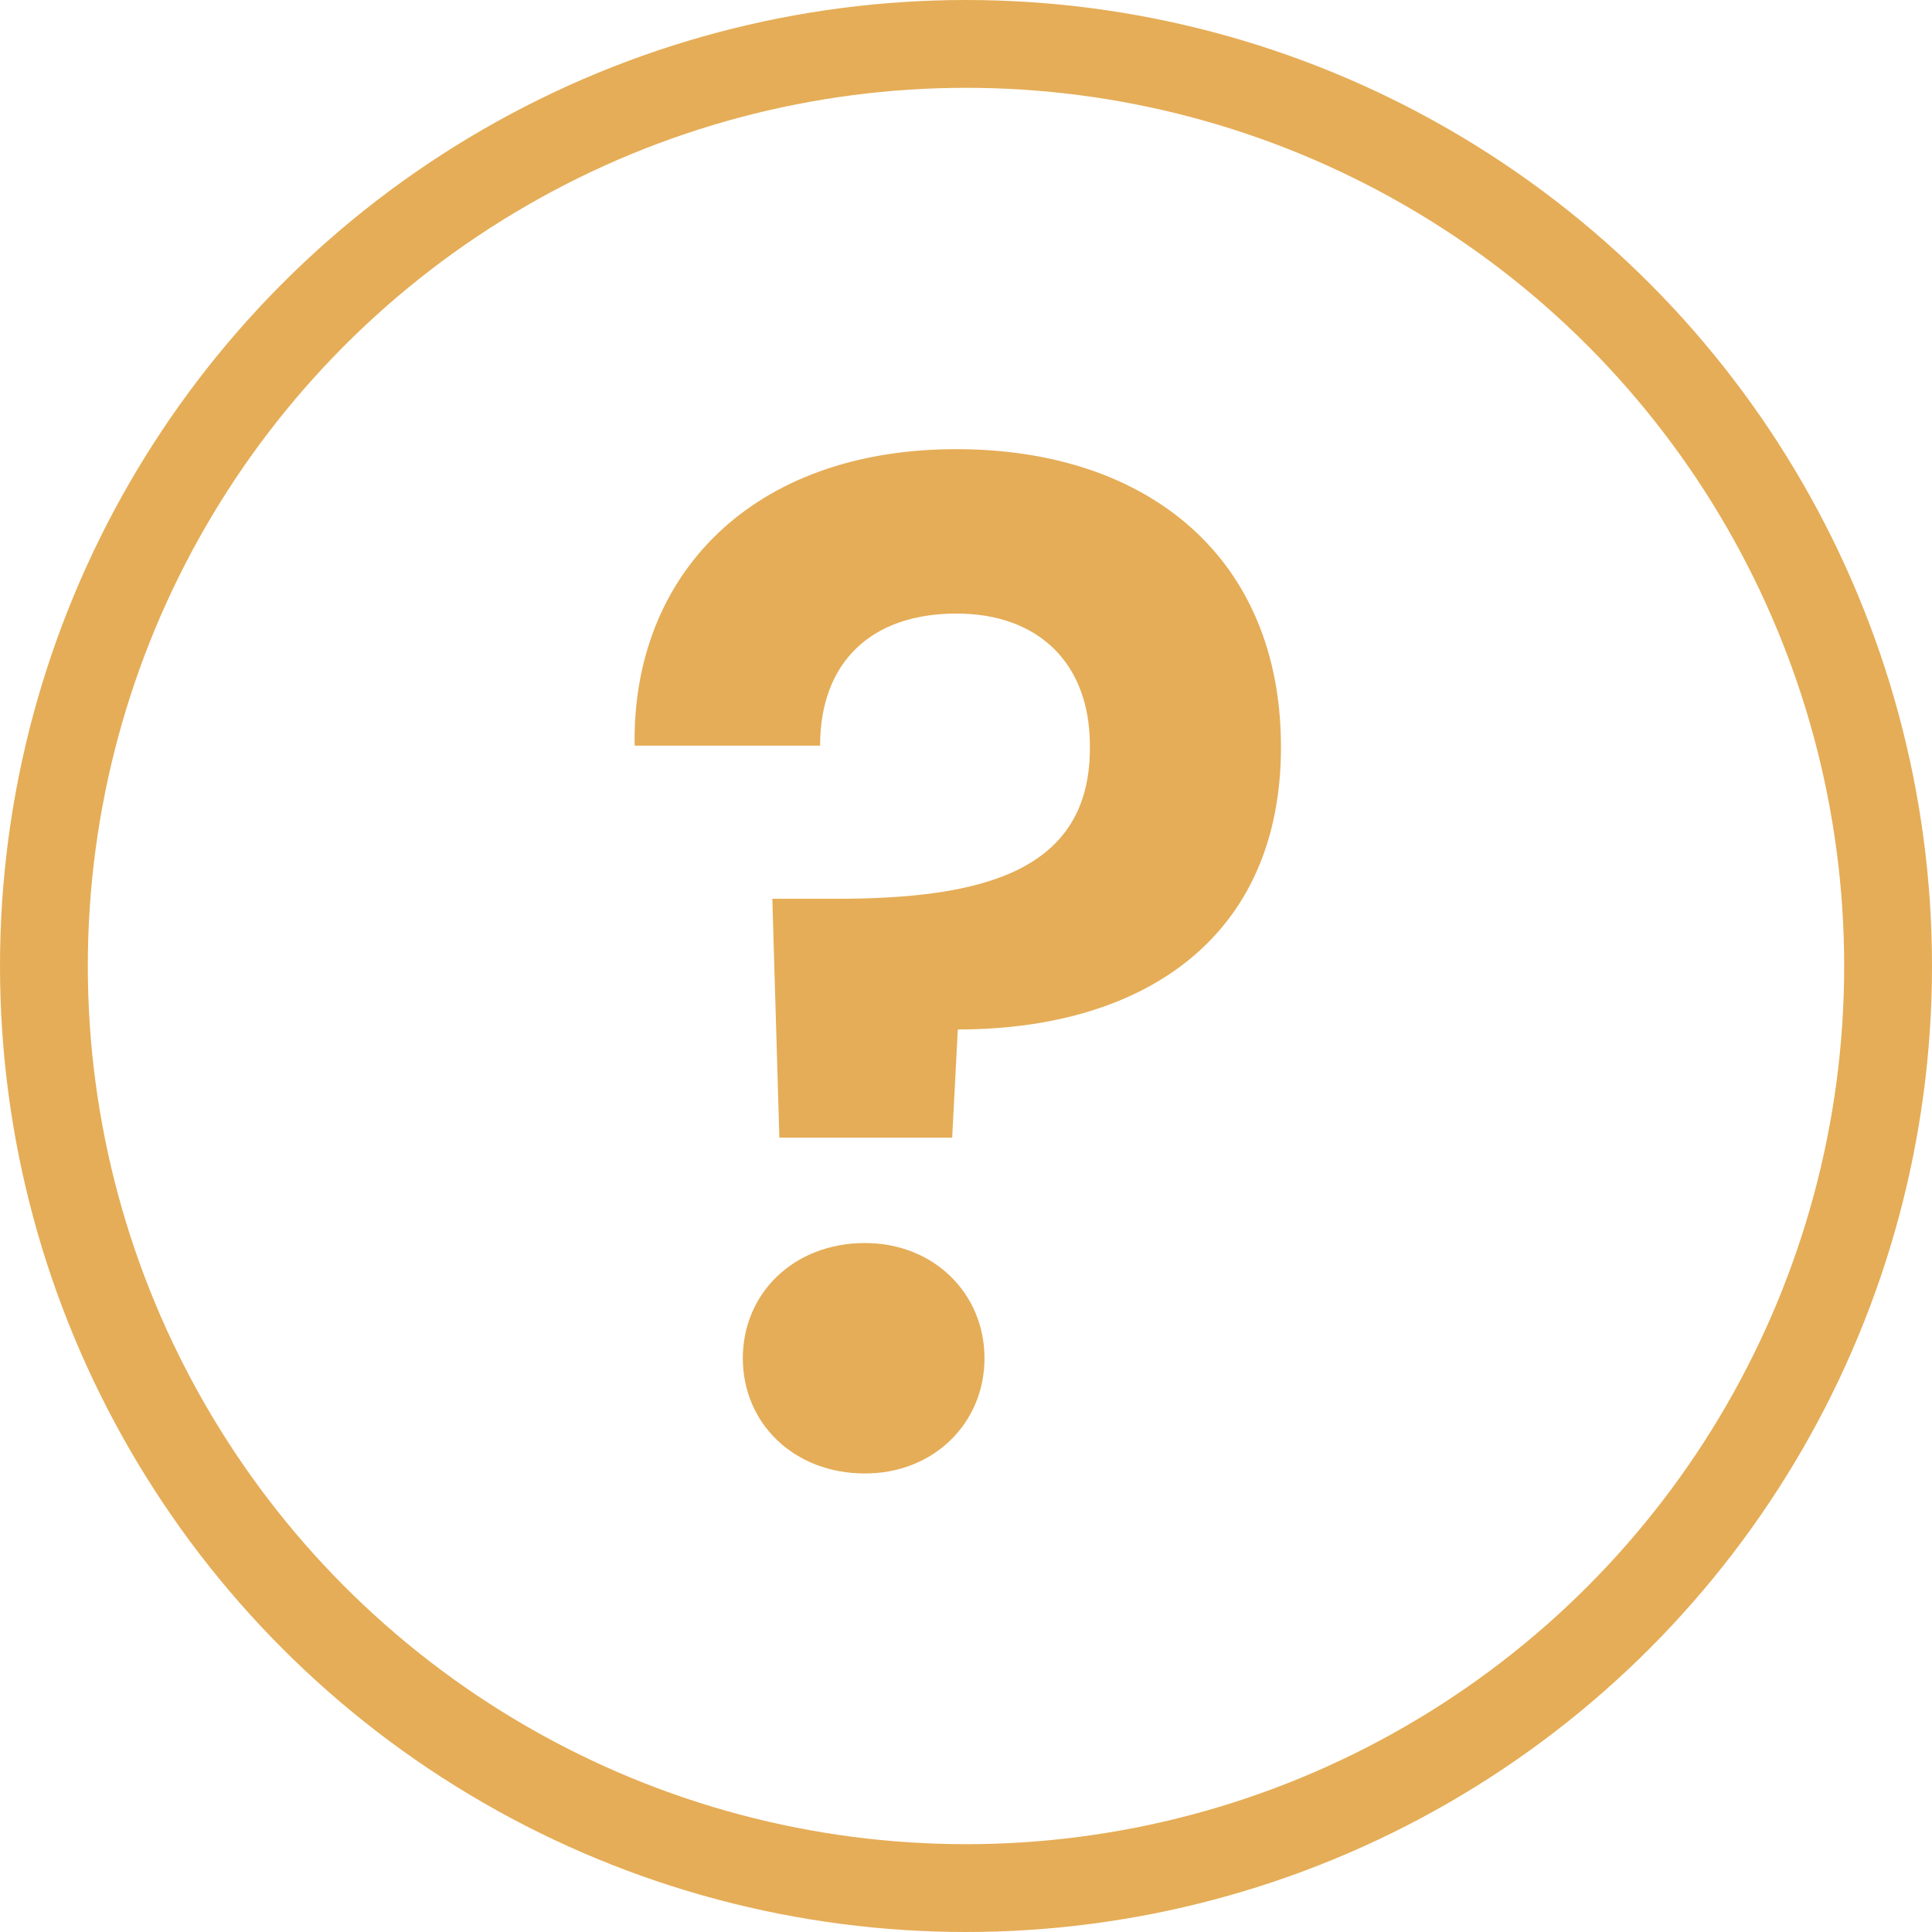
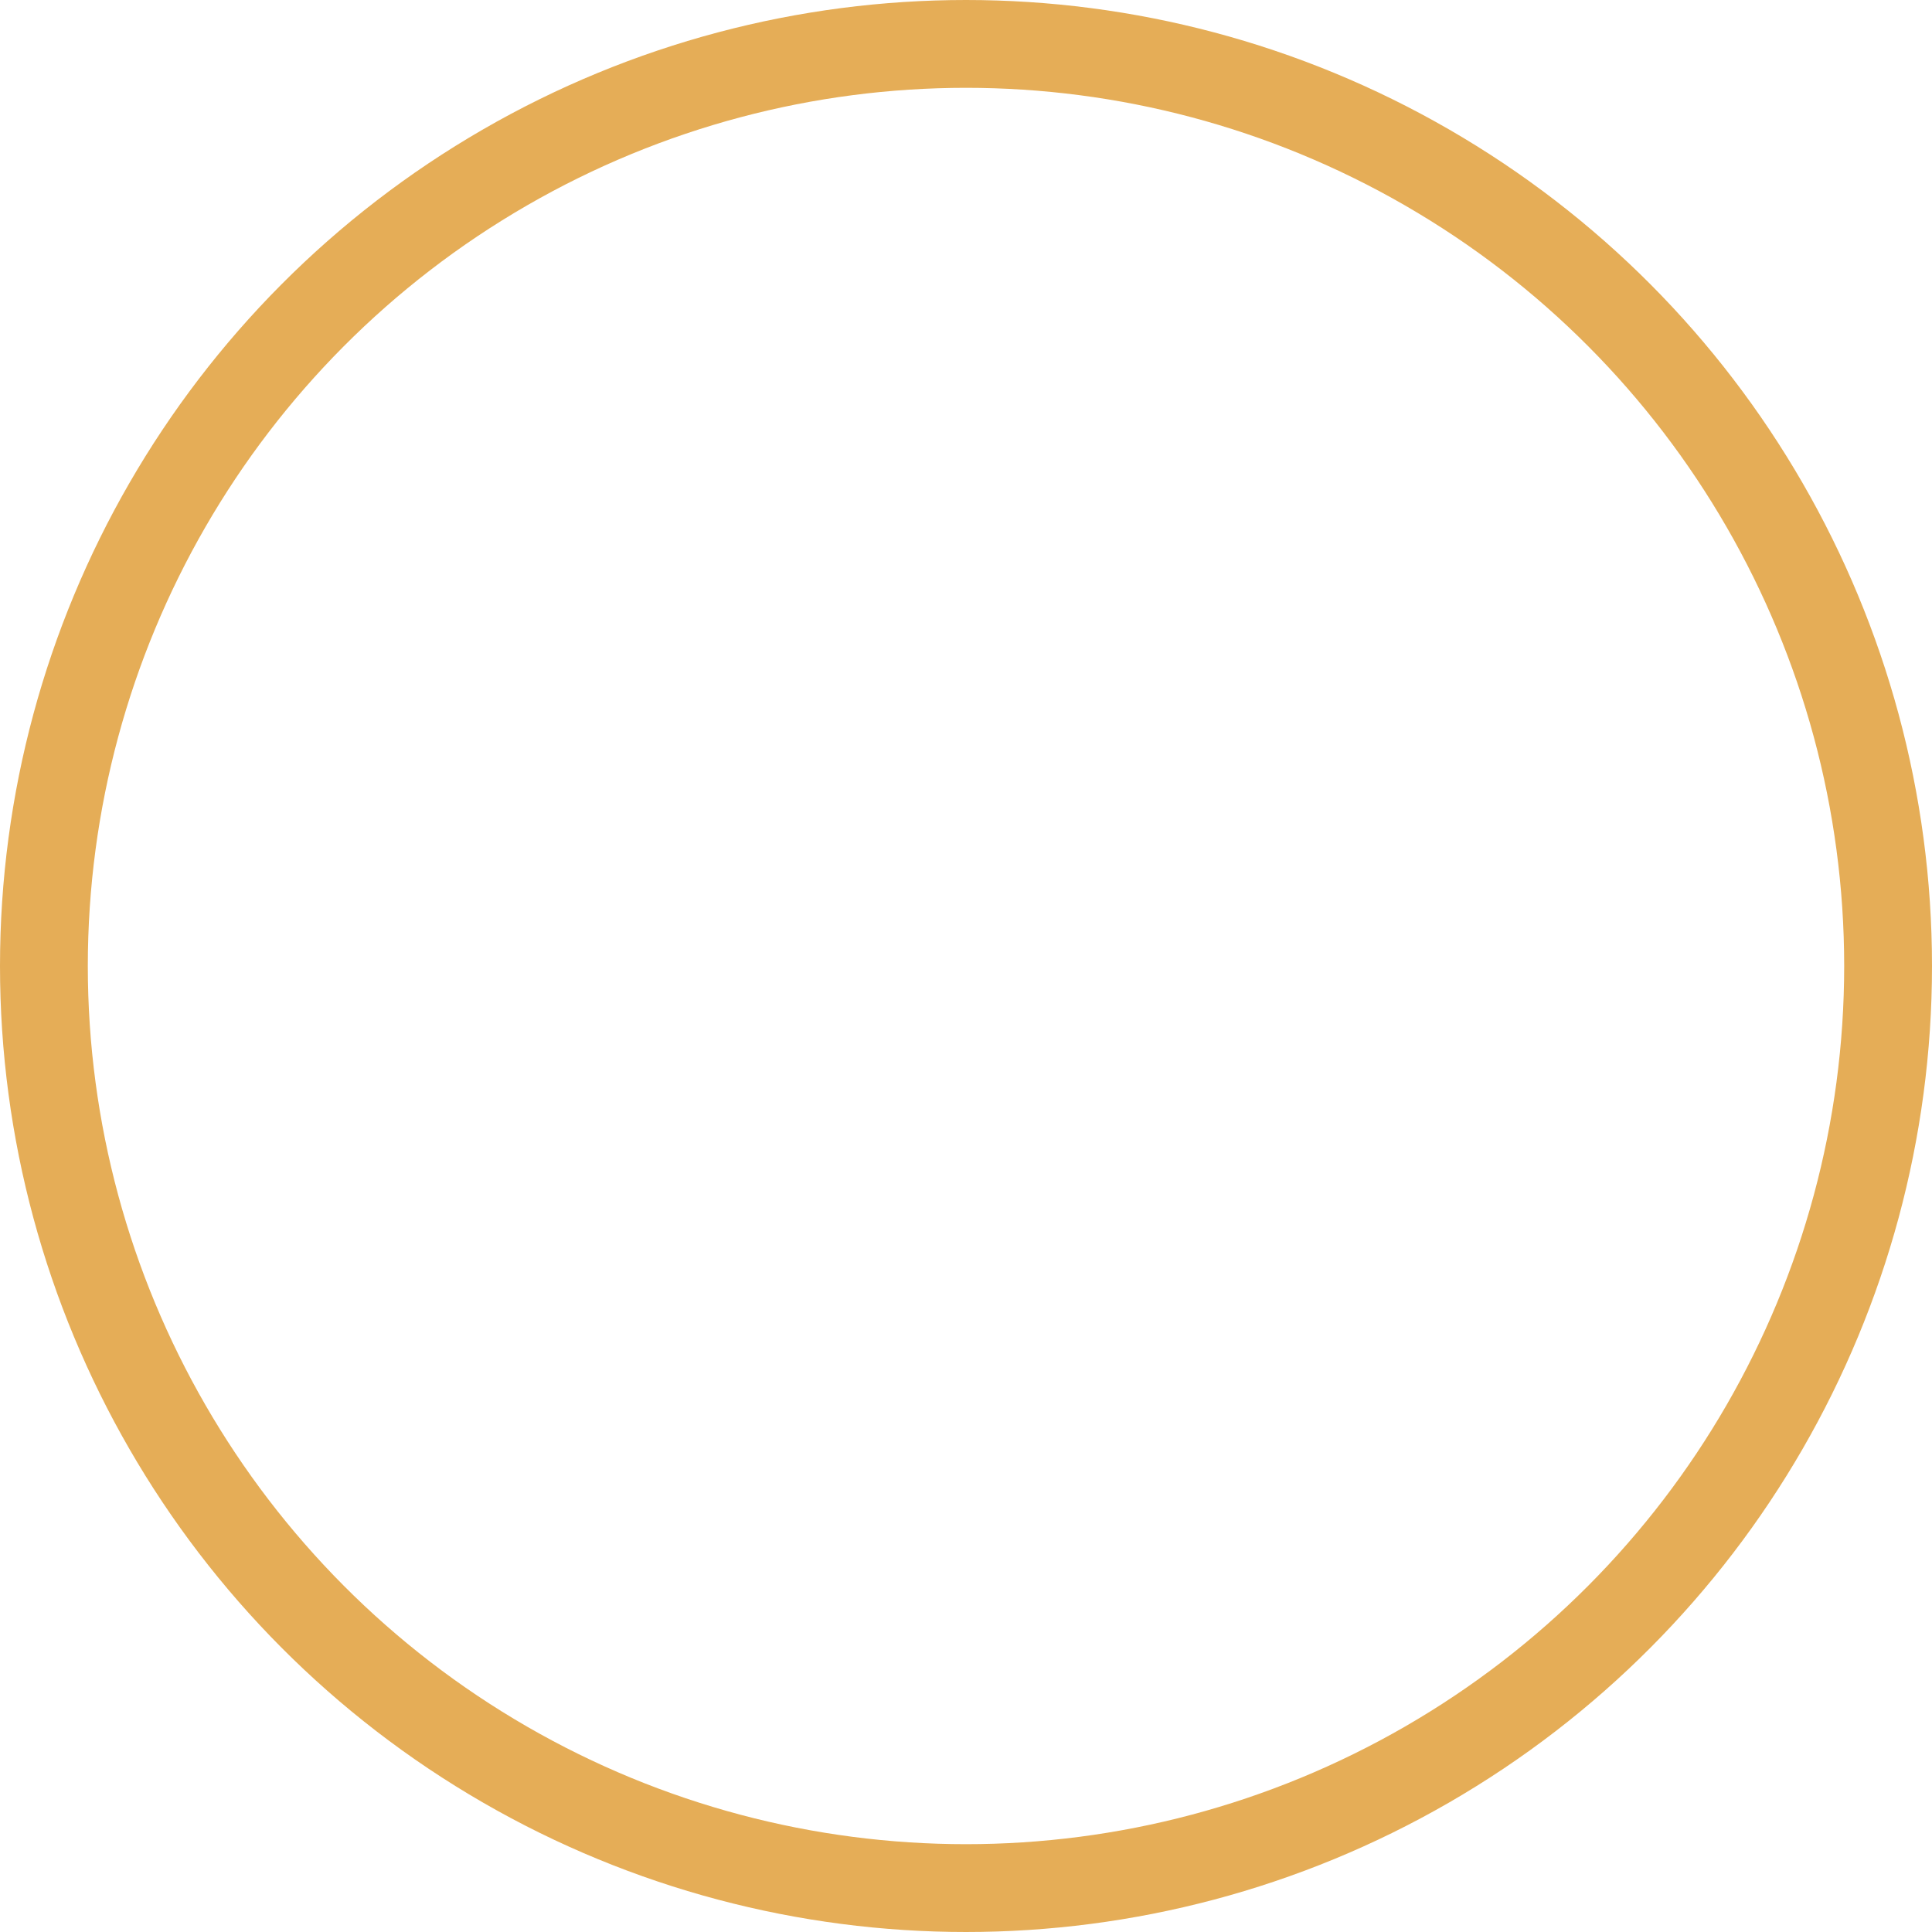
<svg xmlns="http://www.w3.org/2000/svg" width="40" height="40" viewBox="0 0 66 66" fill="none">
-   <path d="M21.68 25.472H28.016C28.016 22.64 29.744 20.96 32.672 20.96C35.504 20.96 37.232 22.688 37.232 25.472C37.28 29.792 33.536 30.704 28.544 30.704H26.384L26.624 38.864H32.528L32.72 35.168C39.104 35.168 43.76 32 43.76 25.52C43.76 19.04 39.2 15.344 32.672 15.344C25.664 15.344 21.584 19.664 21.68 25.472ZM33.632 46.4C33.632 44.192 31.904 42.464 29.552 42.464C27.104 42.464 25.376 44.192 25.376 46.4C25.376 48.608 27.104 50.336 29.552 50.336C31.904 50.336 33.632 48.608 33.632 46.4Z" fill="#E5AD57" />
  <circle cx="33" cy="33" r="31.5" stroke="#E5AD57" stroke-width="3" />
</svg>